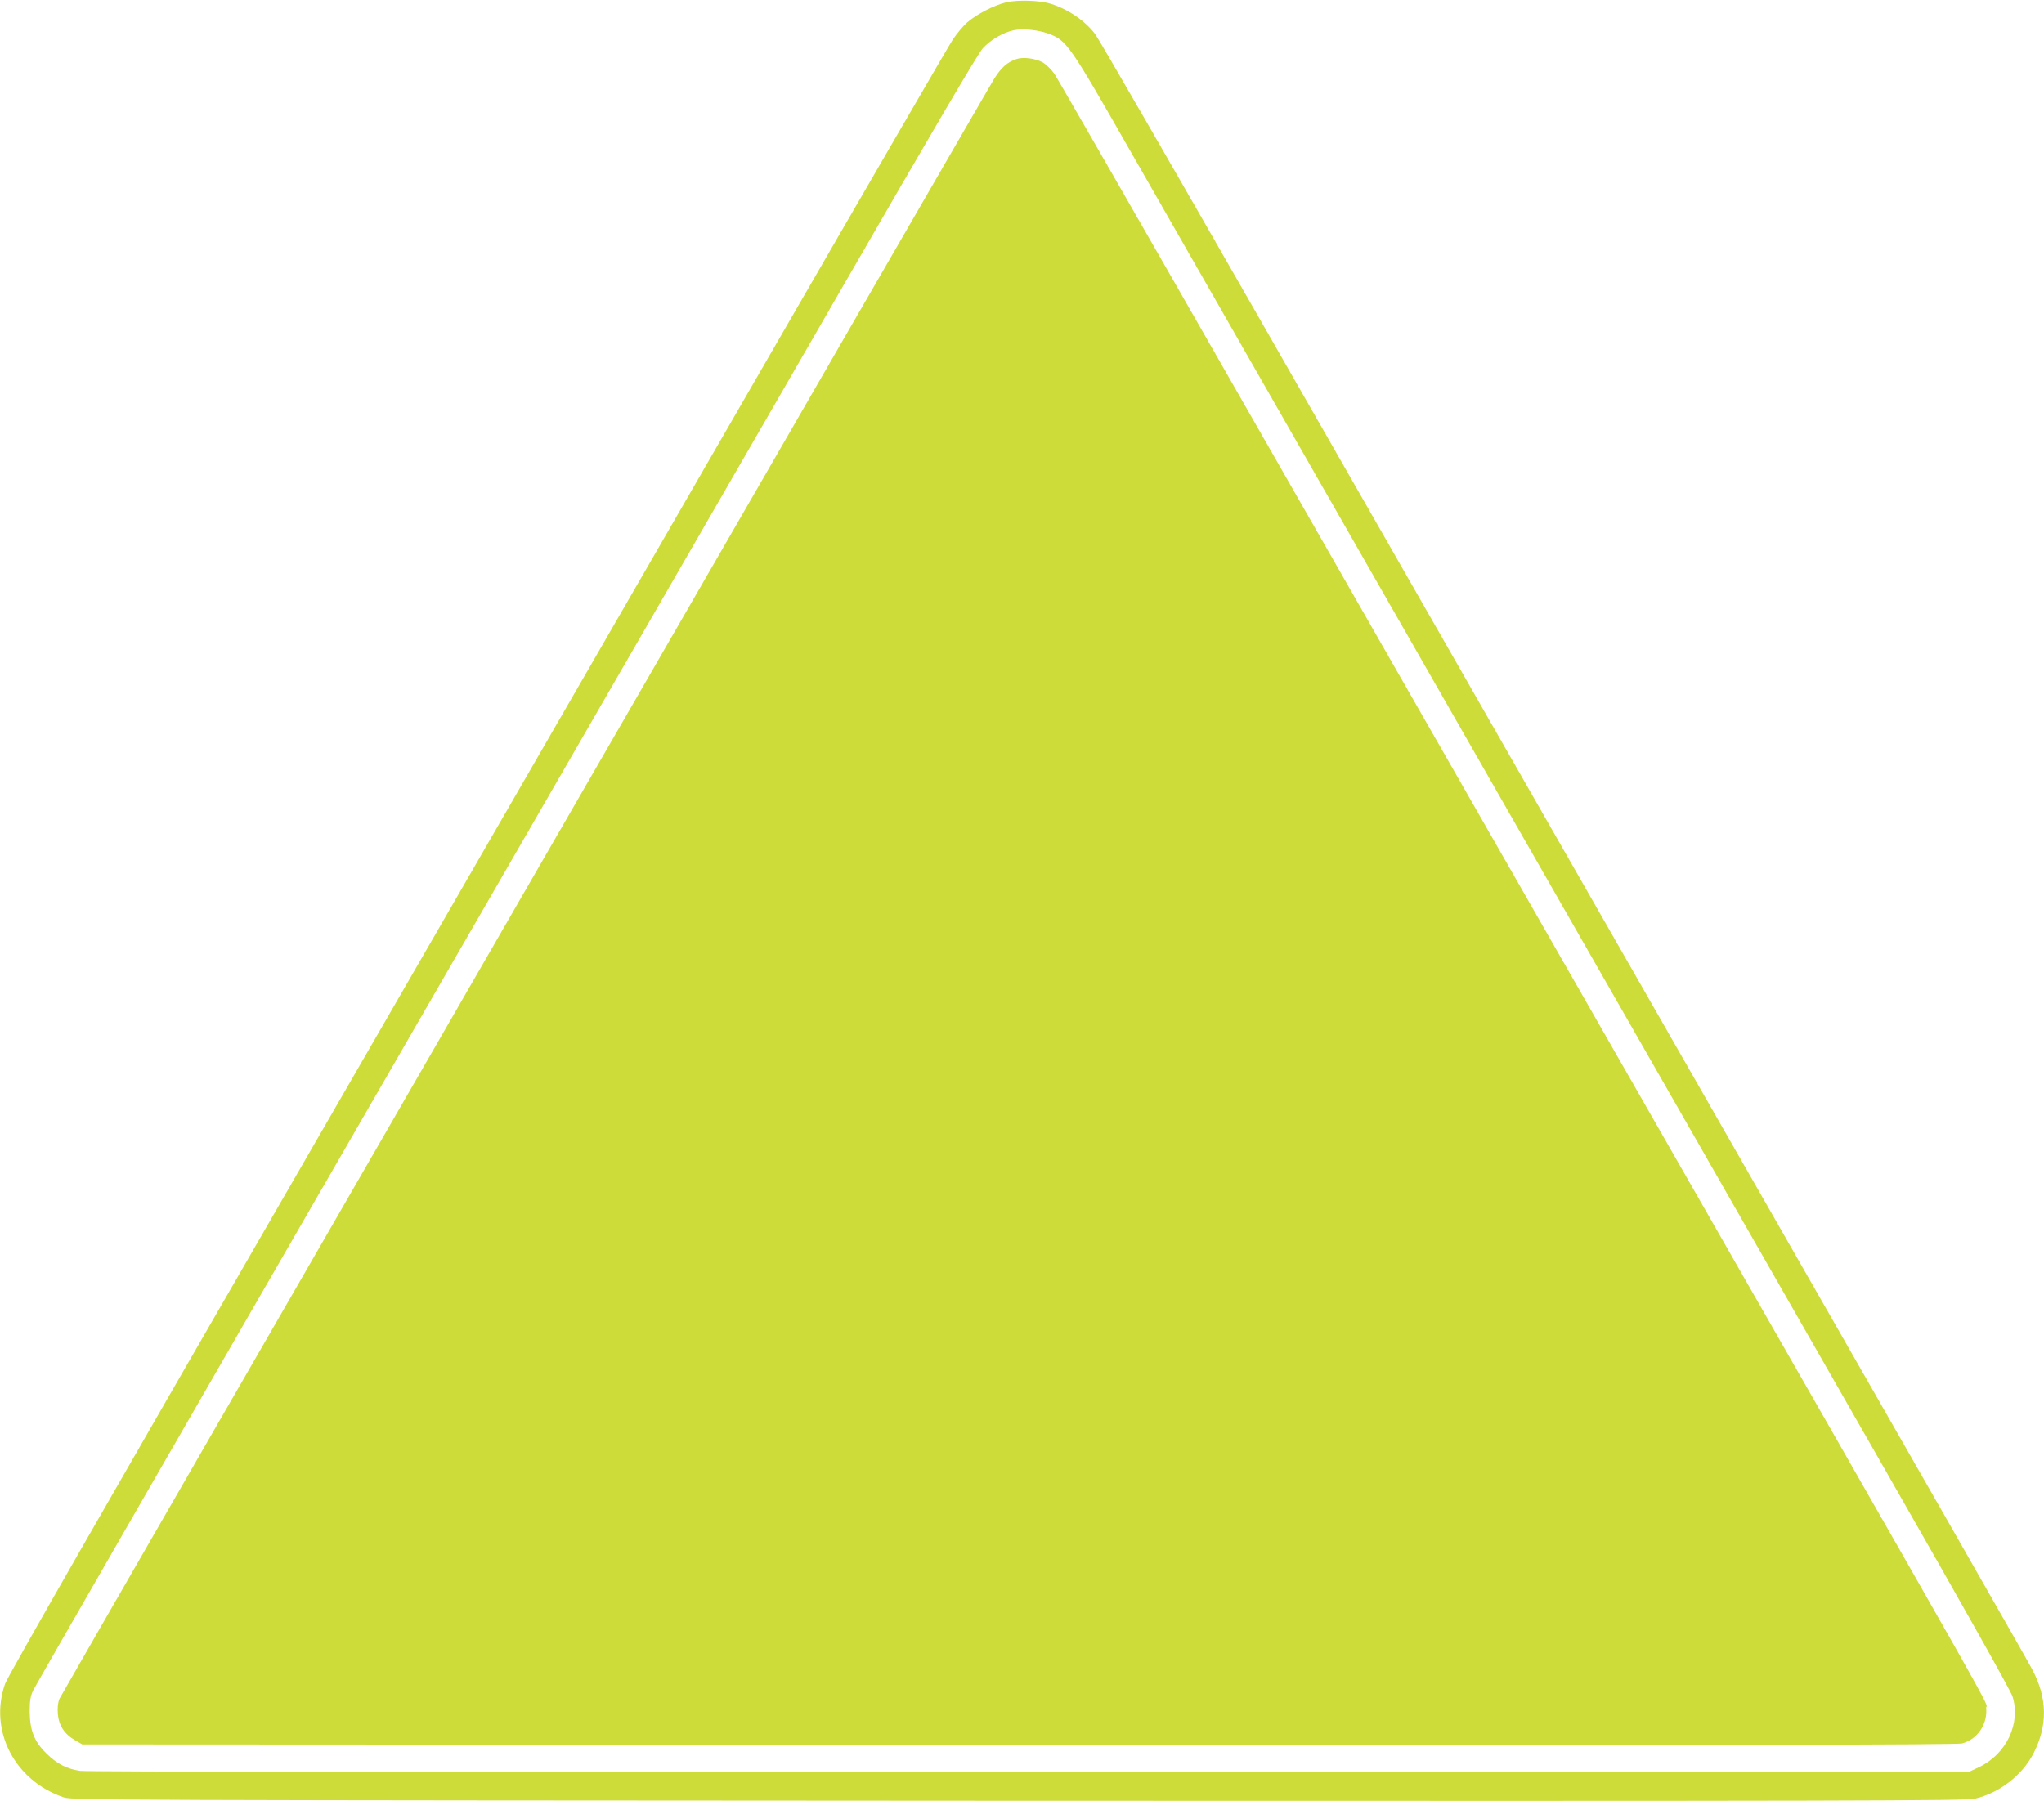
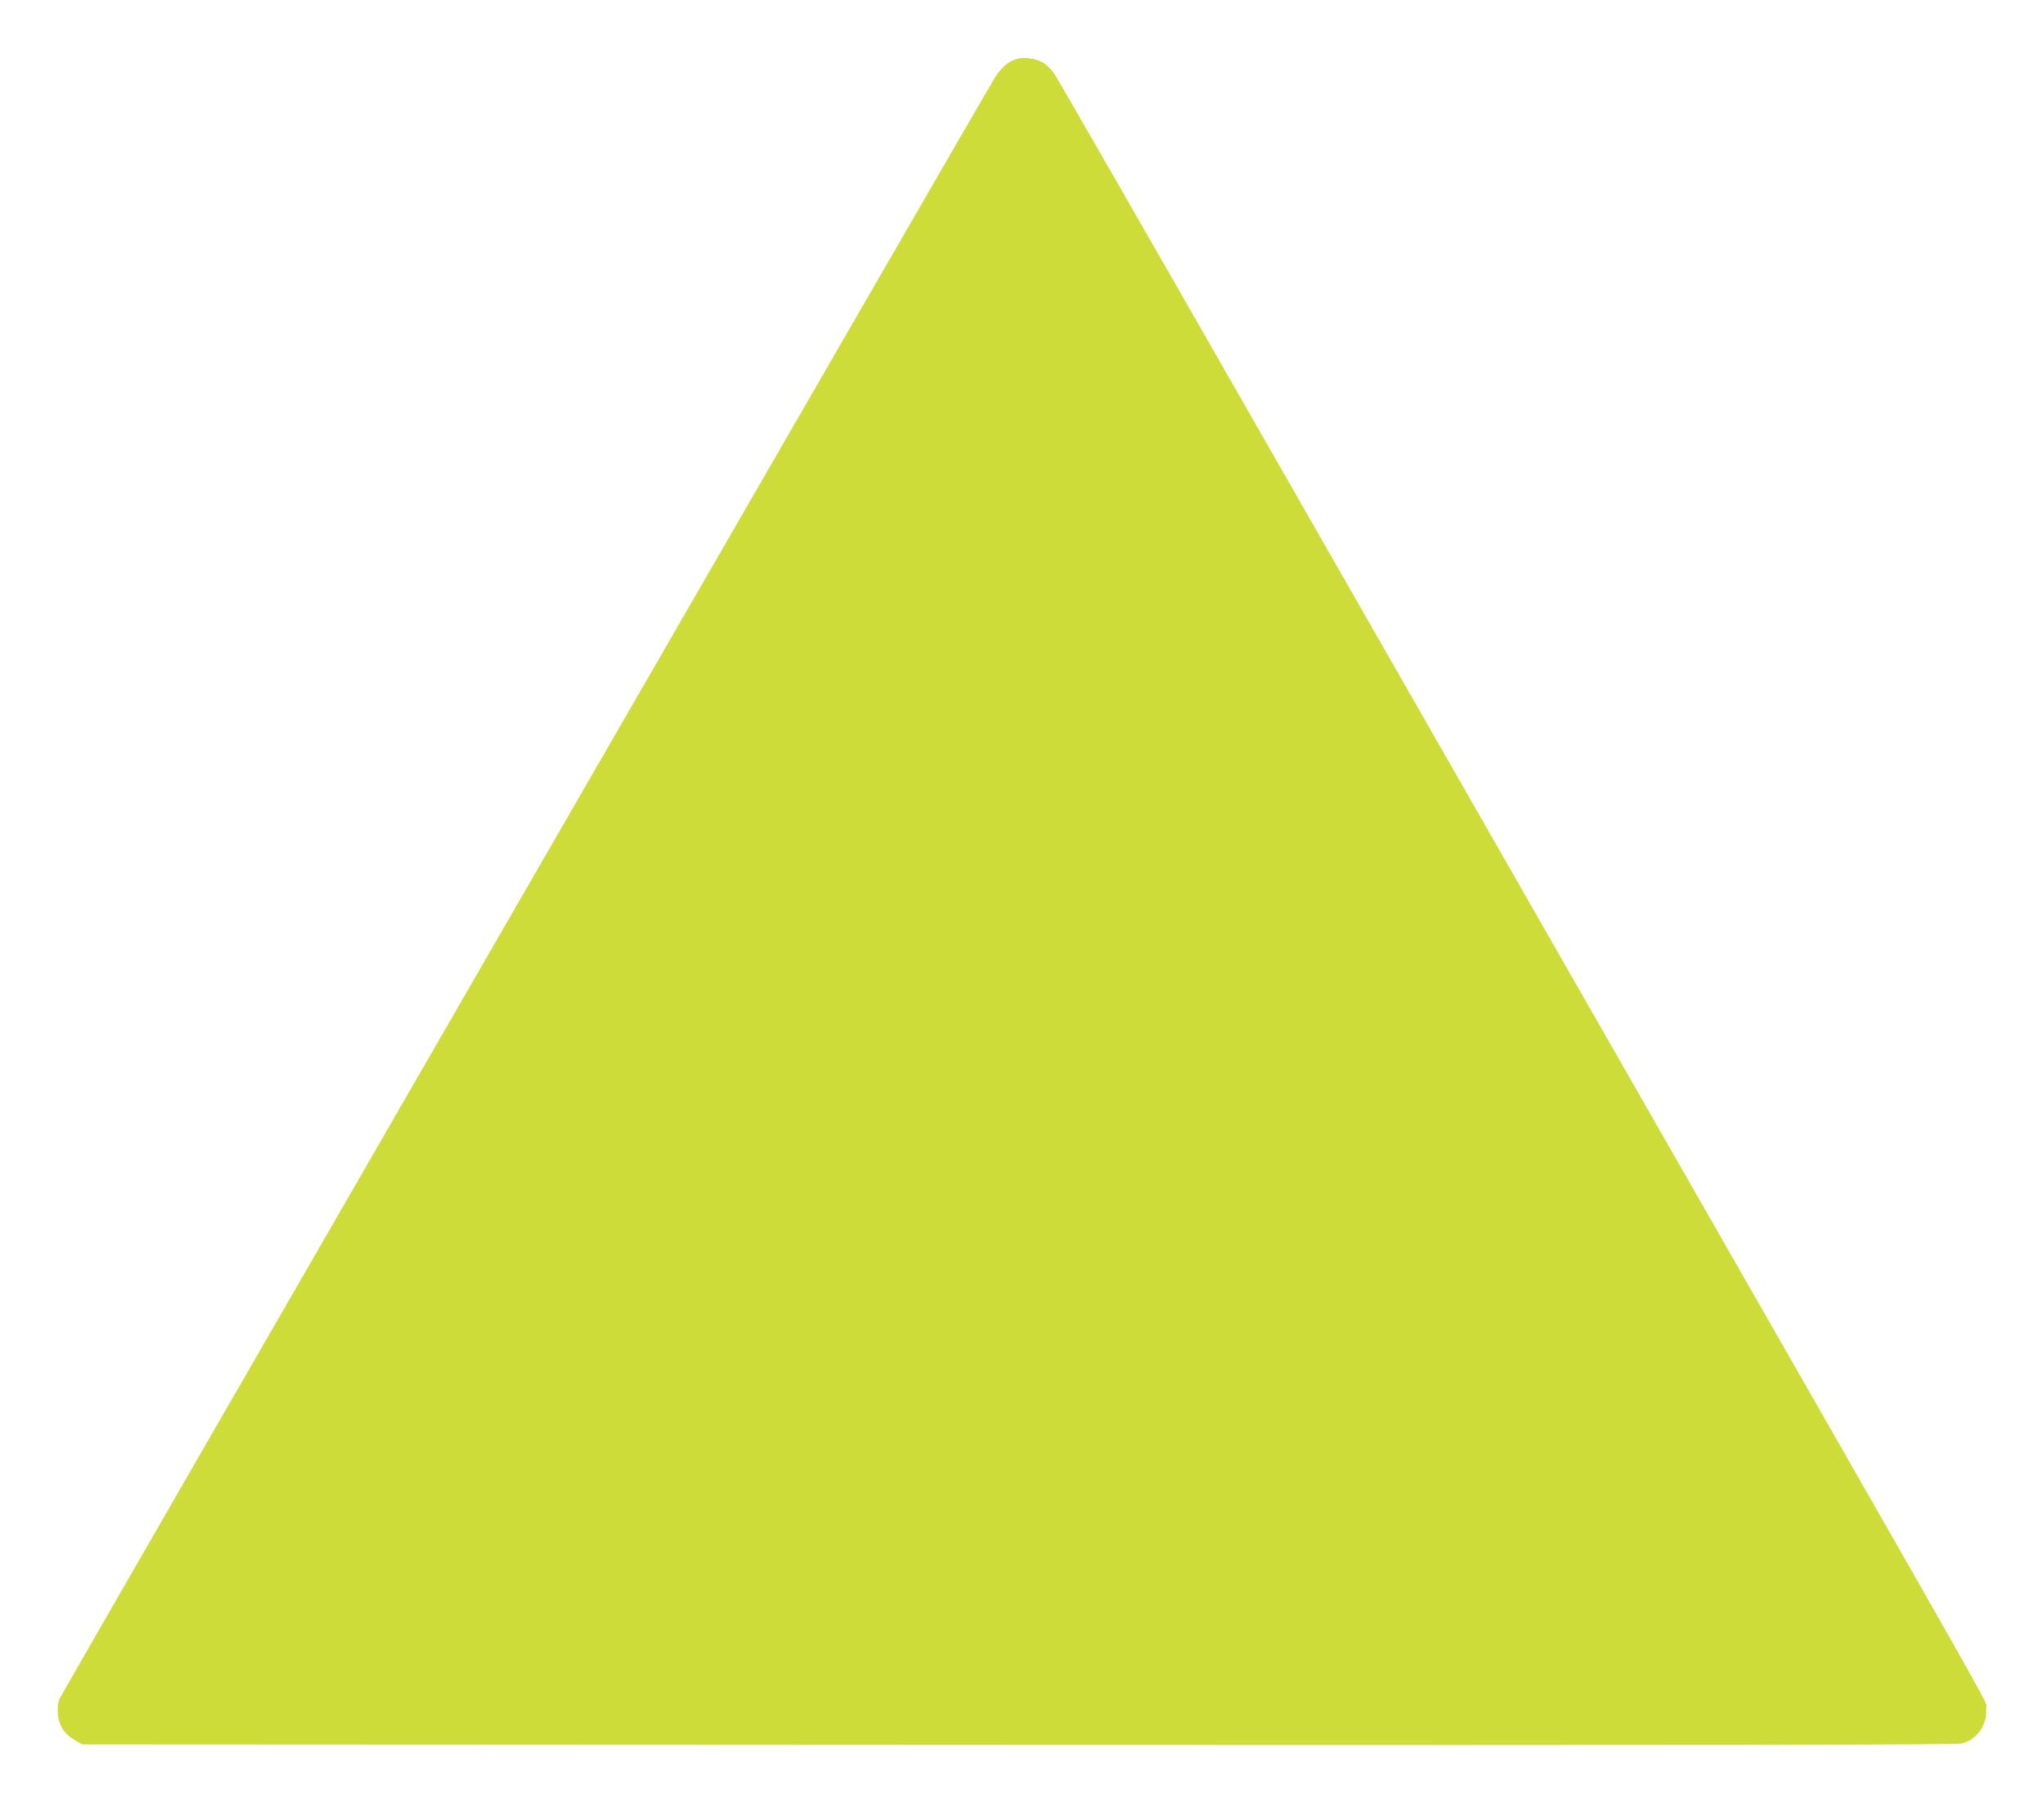
<svg xmlns="http://www.w3.org/2000/svg" version="1.0" width="1280pt" height="1128pt" viewBox="0 0 1280 1128" preserveAspectRatio="xMidYMid meet">
  <g transform="translate(0,1128) scale(0.1,-0.1)" fill="#cddc39" stroke="none">
-     <path d="M6303 11266 c-76 -18 -188 -75 -247 -127 -24 -21 -64 -69 -89 -106 -25 -38 -558 -957 -1185 -2043 -627 -1086 -1946 -3372 -2932 -5080 -1166 -2019 -1802 -3129 -1818 -3175 -103 -293 59 -608 368 -712 53 -17 251 -18 5978 -21 5276 -2 5931 0 5989 13 152 35 295 145 366 281 91 175 89 350 -7 529 -38 72 -450 793 -3096 5415 -433 756 -1225 2140 -1760 3075 -535 935 -990 1723 -1012 1752 -64 84 -169 155 -277 189 -69 22 -205 26 -278 10z m261 -196 c118 -45 127 -57 534 -770 355 -620 1584 -2769 3202 -5595 422 -737 1108 -1936 1525 -2665 470 -821 766 -1348 778 -1385 53 -169 -39 -362 -211 -443 l-57 -27 -5885 -3 c-3750 -1 -5908 1 -5948 7 -86 13 -147 45 -213 111 -75 74 -102 144 -103 260 0 66 4 95 21 132 12 26 974 1698 2139 3715 1165 2017 2487 4309 2940 5093 552 957 837 1442 868 1477 48 53 128 100 195 114 55 12 151 2 215 -21z" />
    <path d="M6368 10911 c-59 -19 -98 -54 -142 -124 -86 -140 -5839 -10113 -5854 -10147 -9 -22 -13 -55 -10 -91 5 -73 40 -128 105 -166 l48 -28 5865 -3 c4394 -2 5876 0 5907 9 96 26 160 119 151 222 -5 59 238 -370 -2573 4542 -532 930 -1476 2579 -2097 3665 -621 1086 -1145 1998 -1164 2026 -19 28 -52 60 -74 73 -44 25 -121 35 -162 22z" />
  </g>
</svg>